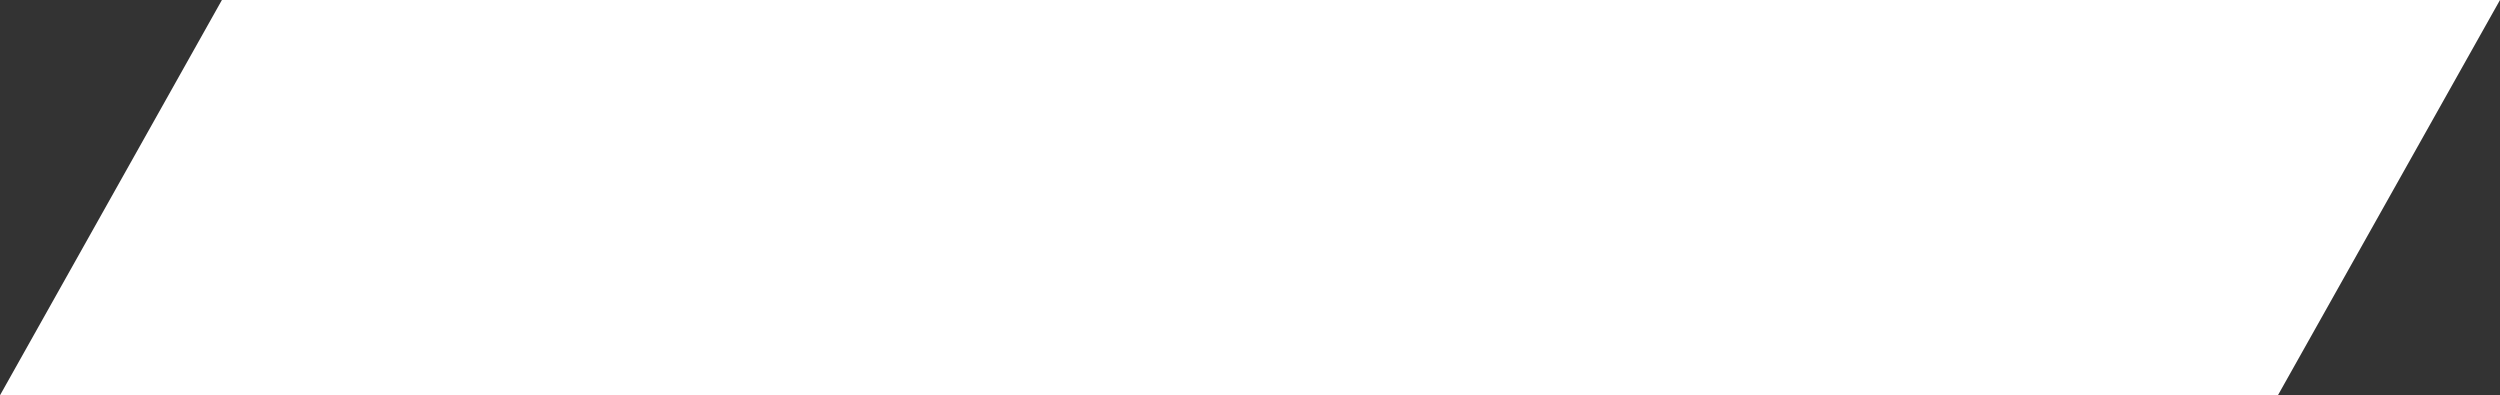
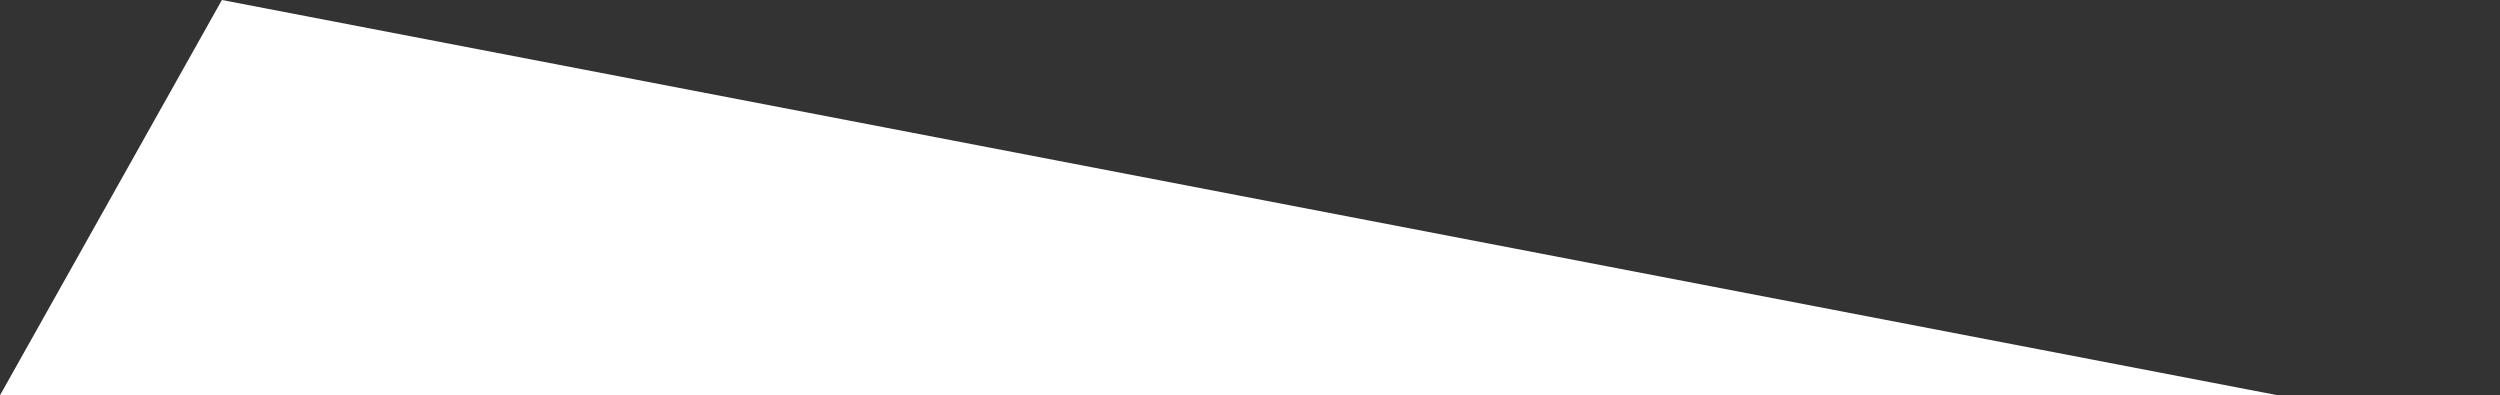
<svg xmlns="http://www.w3.org/2000/svg" width="721" height="114" viewBox="0 0 721 114" fill="none">
  <rect x="0" y="0" width="721" height="114" fill="#333333" stroke="none" />
-   <path d="M64 0H721L656.948 114H0L64 0Z" fill="white" />
+   <path d="M64 0L656.948 114H0L64 0Z" fill="white" />
</svg>